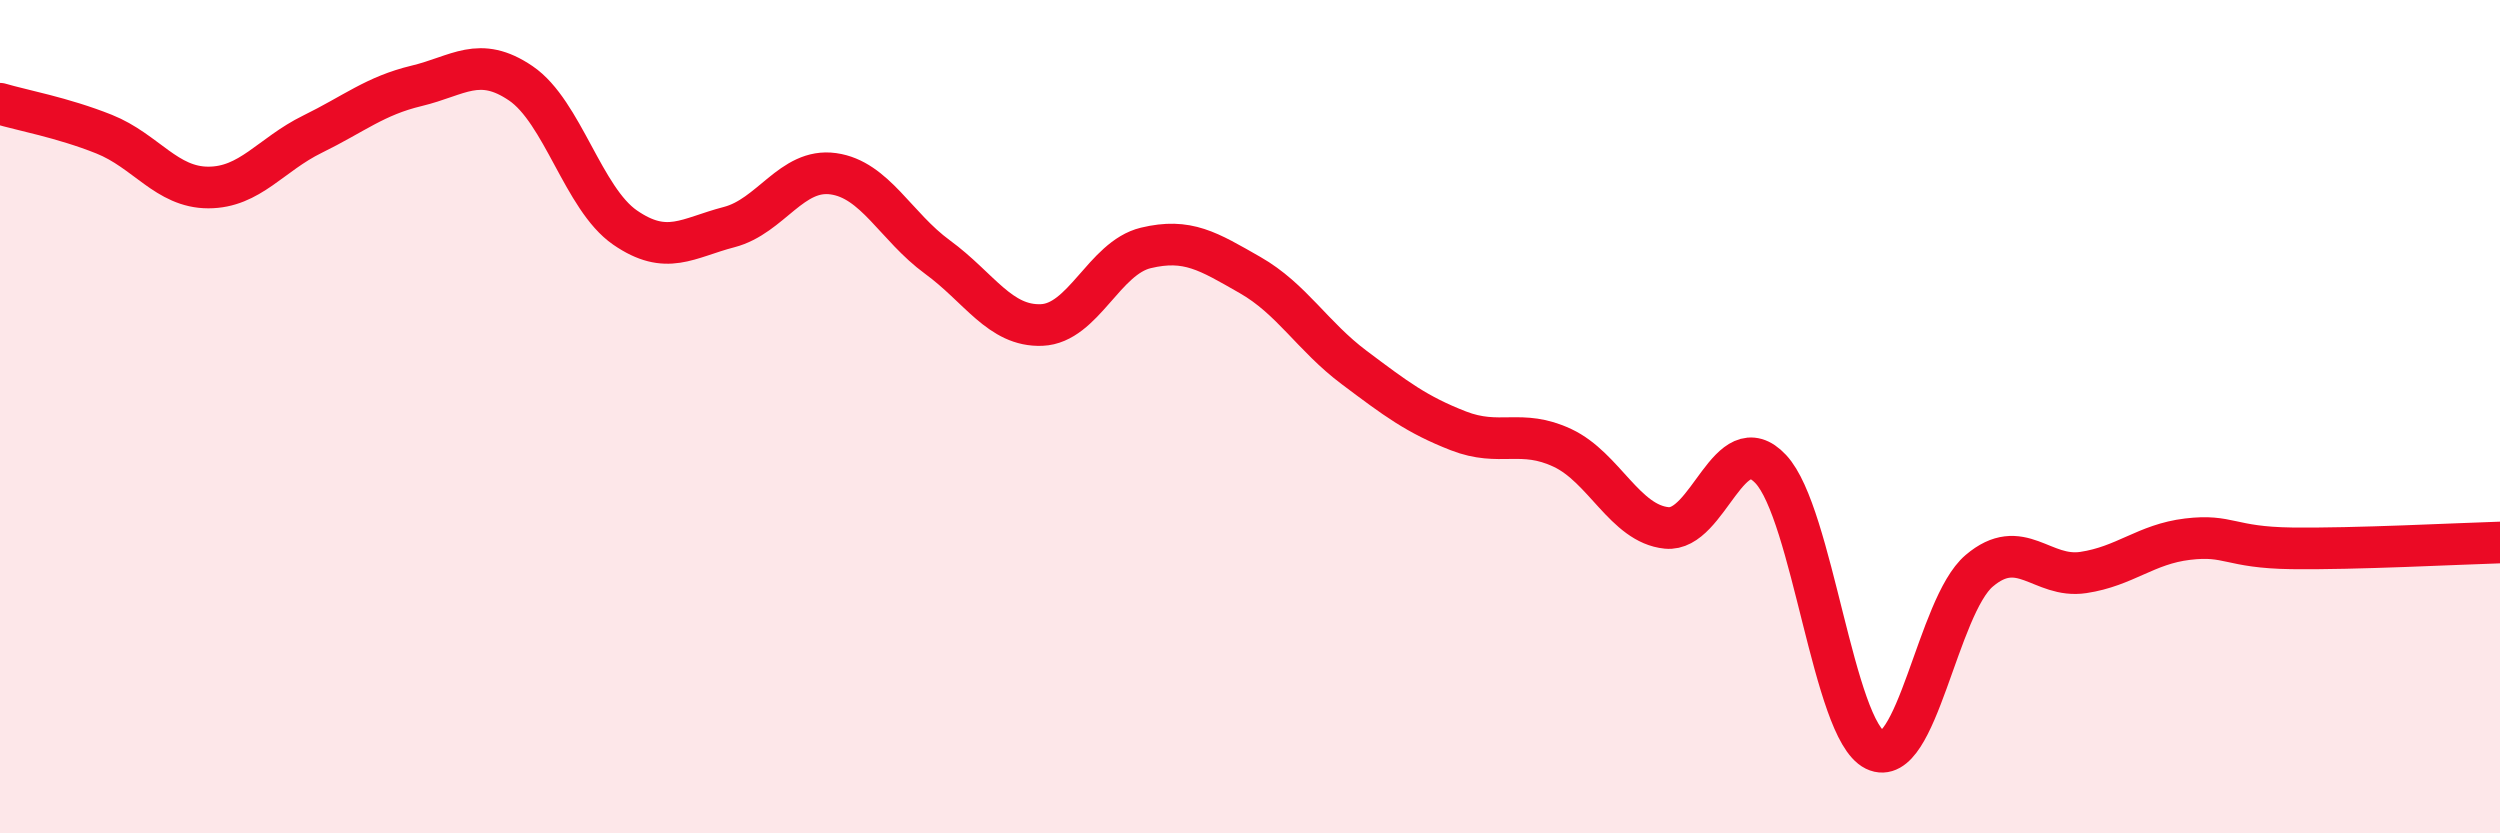
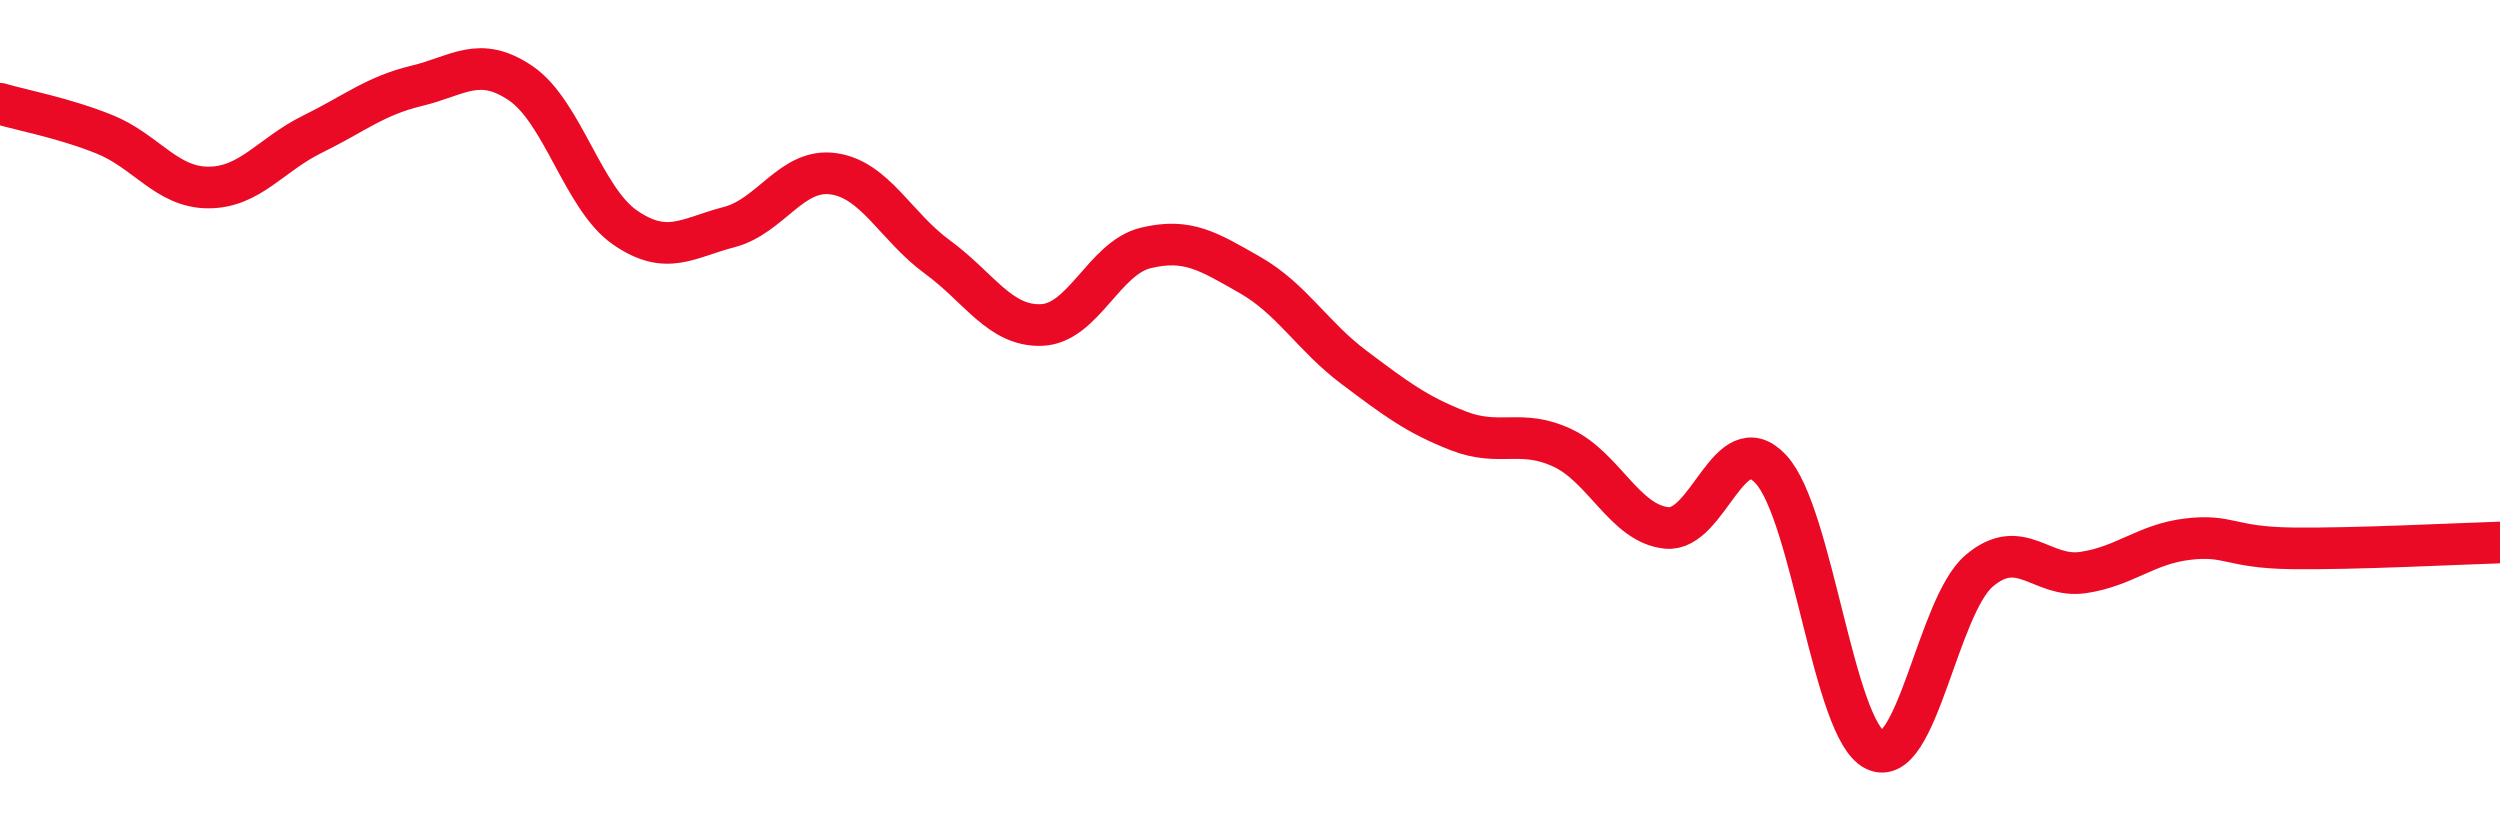
<svg xmlns="http://www.w3.org/2000/svg" width="60" height="20" viewBox="0 0 60 20">
-   <path d="M 0,2.49 C 0.5,2.64 1.5,2.82 2.5,3.22 C 3.5,3.62 4,4.5 5,4.5 C 6,4.5 6.5,3.71 7.5,3.22 C 8.5,2.73 9,2.3 10,2.06 C 11,1.82 11.5,1.32 12.5,2 C 13.5,2.68 14,4.77 15,5.46 C 16,6.15 16.5,5.71 17.5,5.45 C 18.5,5.19 19,4.03 20,4.17 C 21,4.31 21.5,5.44 22.5,6.17 C 23.5,6.9 24,7.84 25,7.8 C 26,7.76 26.5,6.19 27.5,5.95 C 28.5,5.71 29,6.03 30,6.6 C 31,7.17 31.5,8.07 32.5,8.82 C 33.5,9.57 34,9.95 35,10.34 C 36,10.73 36.5,10.28 37.5,10.75 C 38.5,11.22 39,12.57 40,12.67 C 41,12.77 41.5,10.19 42.5,11.26 C 43.5,12.33 44,17.51 45,18 C 46,18.49 46.5,14.55 47.5,13.7 C 48.5,12.85 49,13.89 50,13.74 C 51,13.59 51.5,13.06 52.5,12.94 C 53.5,12.82 53.5,13.14 55,13.16 C 56.5,13.18 59,13.05 60,13.02L60 20L0 20Z" fill="#EB0A25" opacity="0.1" stroke-linecap="round" stroke-linejoin="round" />
  <path d="M 0,2.49 C 0.5,2.64 1.5,2.82 2.5,3.22 C 3.5,3.62 4,4.5 5,4.5 C 6,4.5 6.5,3.71 7.5,3.22 C 8.5,2.73 9,2.3 10,2.06 C 11,1.82 11.5,1.32 12.5,2 C 13.5,2.68 14,4.77 15,5.46 C 16,6.15 16.5,5.71 17.5,5.45 C 18.5,5.19 19,4.03 20,4.17 C 21,4.31 21.5,5.44 22.5,6.17 C 23.5,6.9 24,7.84 25,7.8 C 26,7.76 26.5,6.19 27.5,5.95 C 28.5,5.71 29,6.03 30,6.6 C 31,7.17 31.5,8.07 32.5,8.82 C 33.5,9.57 34,9.95 35,10.34 C 36,10.73 36.5,10.28 37.5,10.75 C 38.5,11.22 39,12.57 40,12.67 C 41,12.77 41.5,10.19 42.5,11.26 C 43.5,12.33 44,17.51 45,18 C 46,18.49 46.5,14.55 47.5,13.7 C 48.5,12.85 49,13.89 50,13.74 C 51,13.59 51.5,13.06 52.5,12.94 C 53.5,12.82 53.5,13.14 55,13.16 C 56.5,13.18 59,13.05 60,13.02" stroke="#EB0A25" stroke-width="1" fill="none" stroke-linecap="round" stroke-linejoin="round" />
</svg>